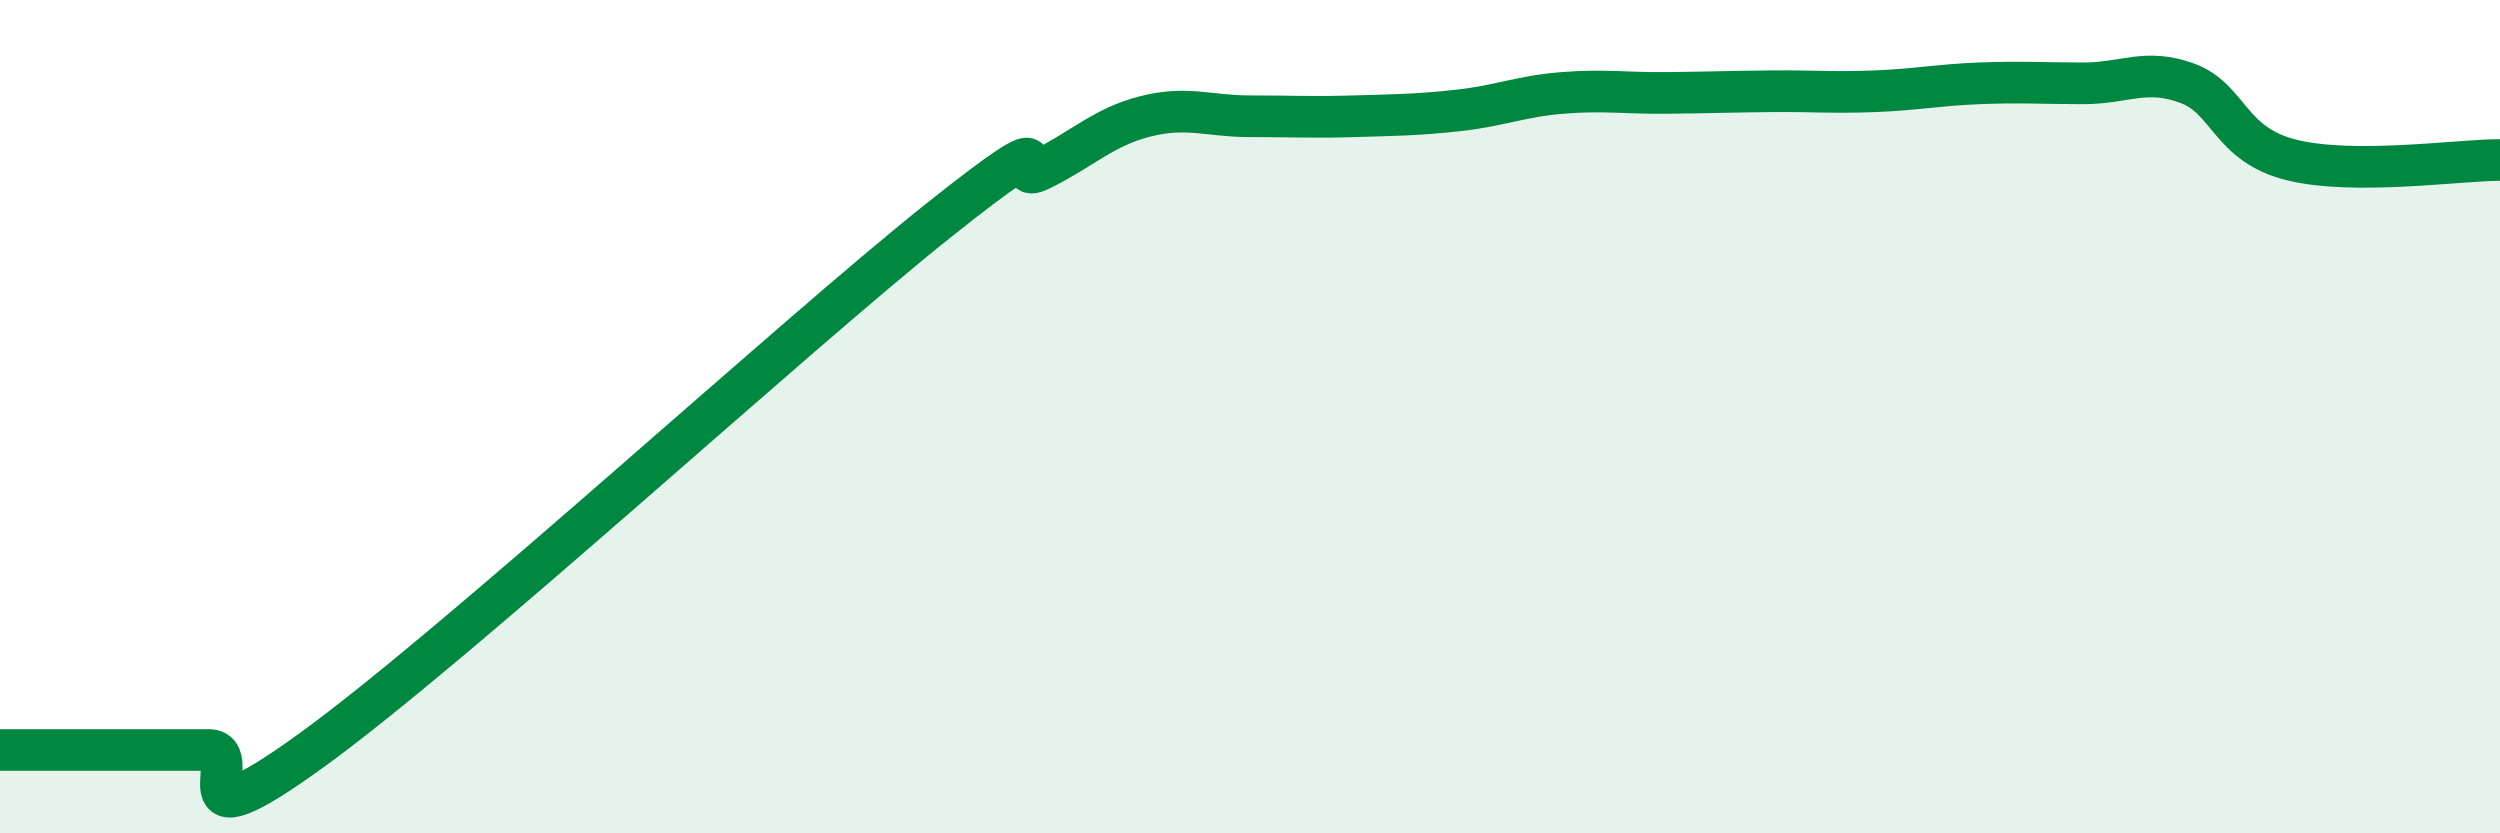
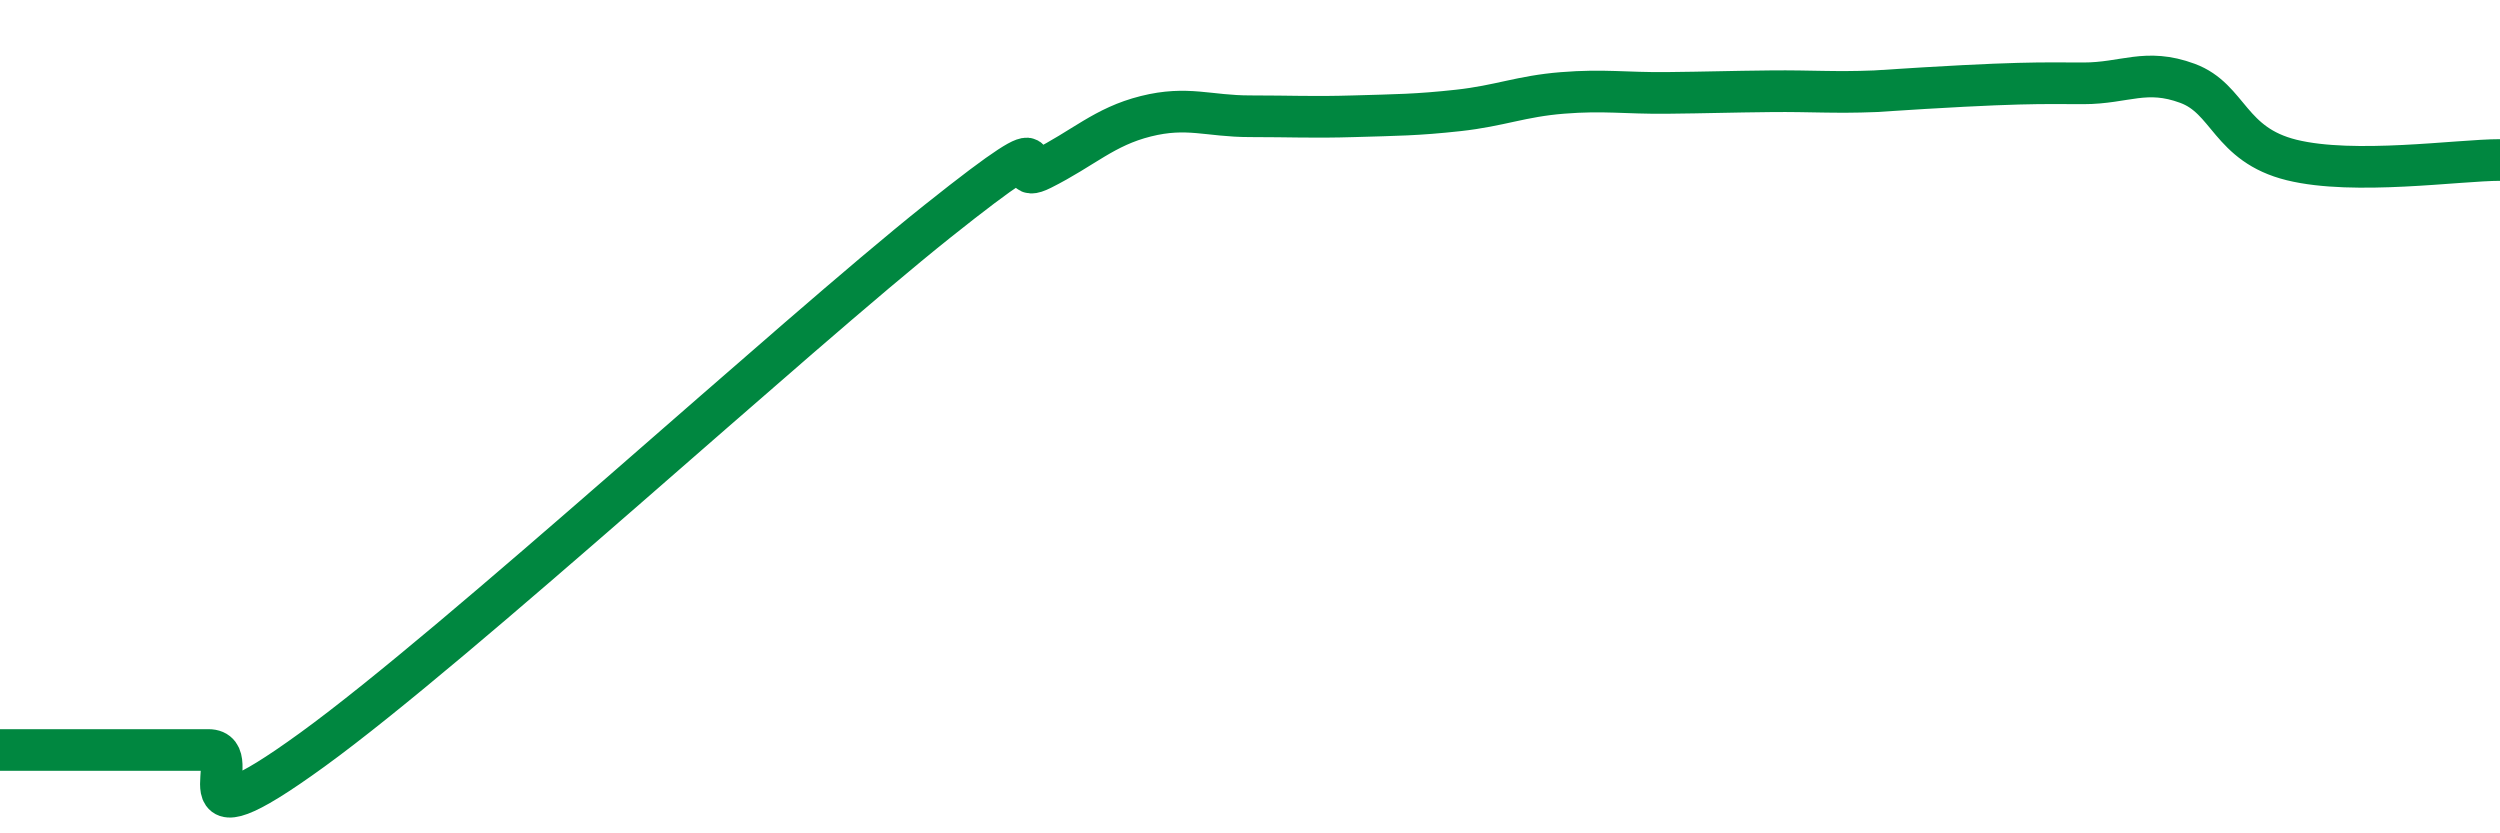
<svg xmlns="http://www.w3.org/2000/svg" width="60" height="20" viewBox="0 0 60 20">
-   <path d="M 0,18 C 0.5,18 1.5,18 2.5,18 C 3.5,18 4,18 5,18 C 6,18 4,20.53 7.5,17.99 C 11,15.45 19,8.1 22.5,5.31 C 26,2.52 24,4.56 25,4.06 C 26,3.56 26.5,3.04 27.5,2.79 C 28.5,2.54 29,2.79 30,2.79 C 31,2.79 31.5,2.82 32.5,2.79 C 33.5,2.76 34,2.76 35,2.65 C 36,2.54 36.5,2.31 37.5,2.23 C 38.5,2.15 39,2.24 40,2.23 C 41,2.22 41.5,2.2 42.5,2.19 C 43.5,2.18 44,2.23 45,2.19 C 46,2.15 46.5,2.04 47.5,2 C 48.5,1.96 49,2 50,2 C 51,2 51.5,1.63 52.5,2 C 53.5,2.37 53.5,3.47 55,3.84 C 56.5,4.21 59,3.84 60,3.84L60 20L0 20Z" fill="#008740" opacity="0.1" stroke-linecap="round" stroke-linejoin="round" />
-   <path d="M 0,18 C 0.5,18 1.5,18 2.5,18 C 3.5,18 4,18 5,18 C 6,18 4,20.53 7.5,17.99 C 11,15.45 19,8.1 22.5,5.31 C 26,2.52 24,4.56 25,4.06 C 26,3.56 26.5,3.04 27.5,2.79 C 28.5,2.54 29,2.79 30,2.79 C 31,2.79 31.5,2.82 32.5,2.79 C 33.5,2.76 34,2.76 35,2.65 C 36,2.54 36.5,2.31 37.5,2.23 C 38.5,2.15 39,2.24 40,2.23 C 41,2.22 41.5,2.2 42.5,2.19 C 43.5,2.18 44,2.23 45,2.19 C 46,2.15 46.5,2.04 47.5,2 C 48.5,1.96 49,2 50,2 C 51,2 51.5,1.63 52.5,2 C 53.5,2.37 53.5,3.47 55,3.84 C 56.5,4.21 59,3.84 60,3.84" stroke="#008740" stroke-width="1" fill="none" stroke-linecap="round" stroke-linejoin="round" />
+   <path d="M 0,18 C 0.5,18 1.5,18 2.5,18 C 3.5,18 4,18 5,18 C 6,18 4,20.53 7.5,17.99 C 11,15.45 19,8.1 22.5,5.31 C 26,2.52 24,4.56 25,4.06 C 26,3.56 26.5,3.04 27.5,2.79 C 28.5,2.54 29,2.79 30,2.79 C 31,2.79 31.5,2.82 32.5,2.79 C 33.5,2.76 34,2.76 35,2.65 C 36,2.54 36.5,2.31 37.5,2.23 C 38.5,2.15 39,2.24 40,2.23 C 41,2.22 41.5,2.2 42.5,2.19 C 43.5,2.18 44,2.23 45,2.19 C 48.5,1.96 49,2 50,2 C 51,2 51.5,1.63 52.5,2 C 53.5,2.37 53.5,3.47 55,3.84 C 56.5,4.21 59,3.84 60,3.84" stroke="#008740" stroke-width="1" fill="none" stroke-linecap="round" stroke-linejoin="round" />
</svg>